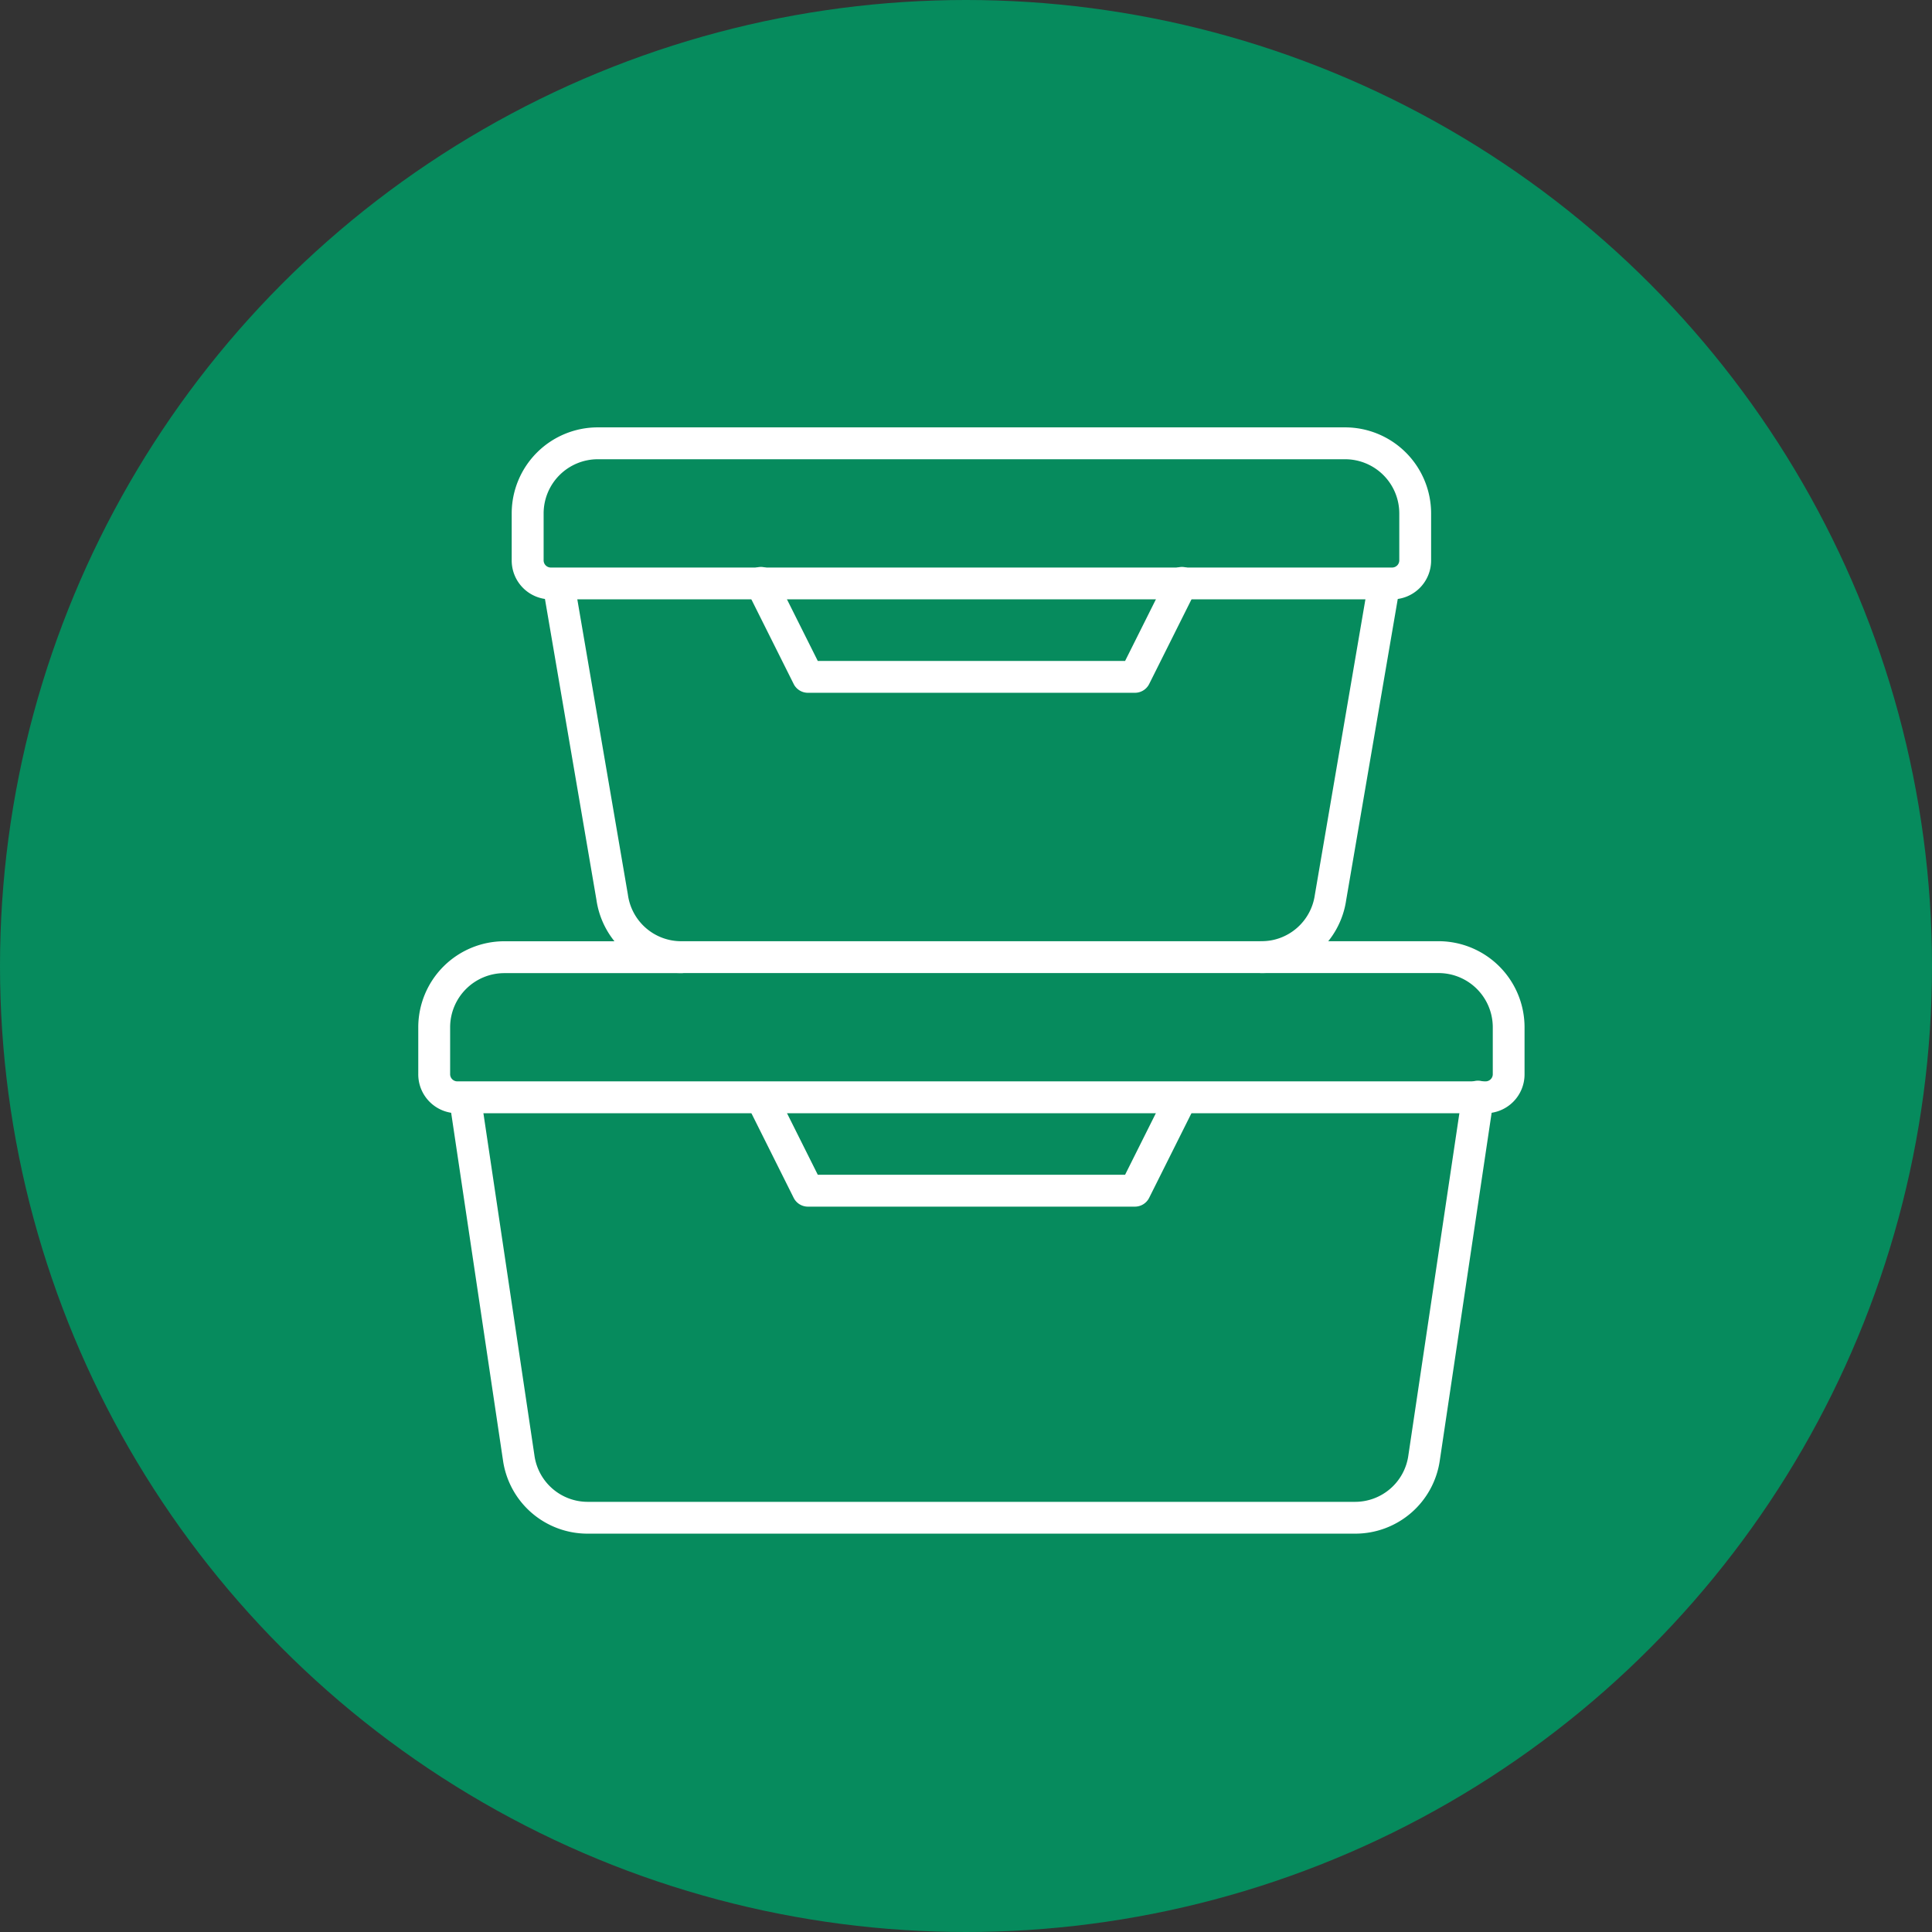
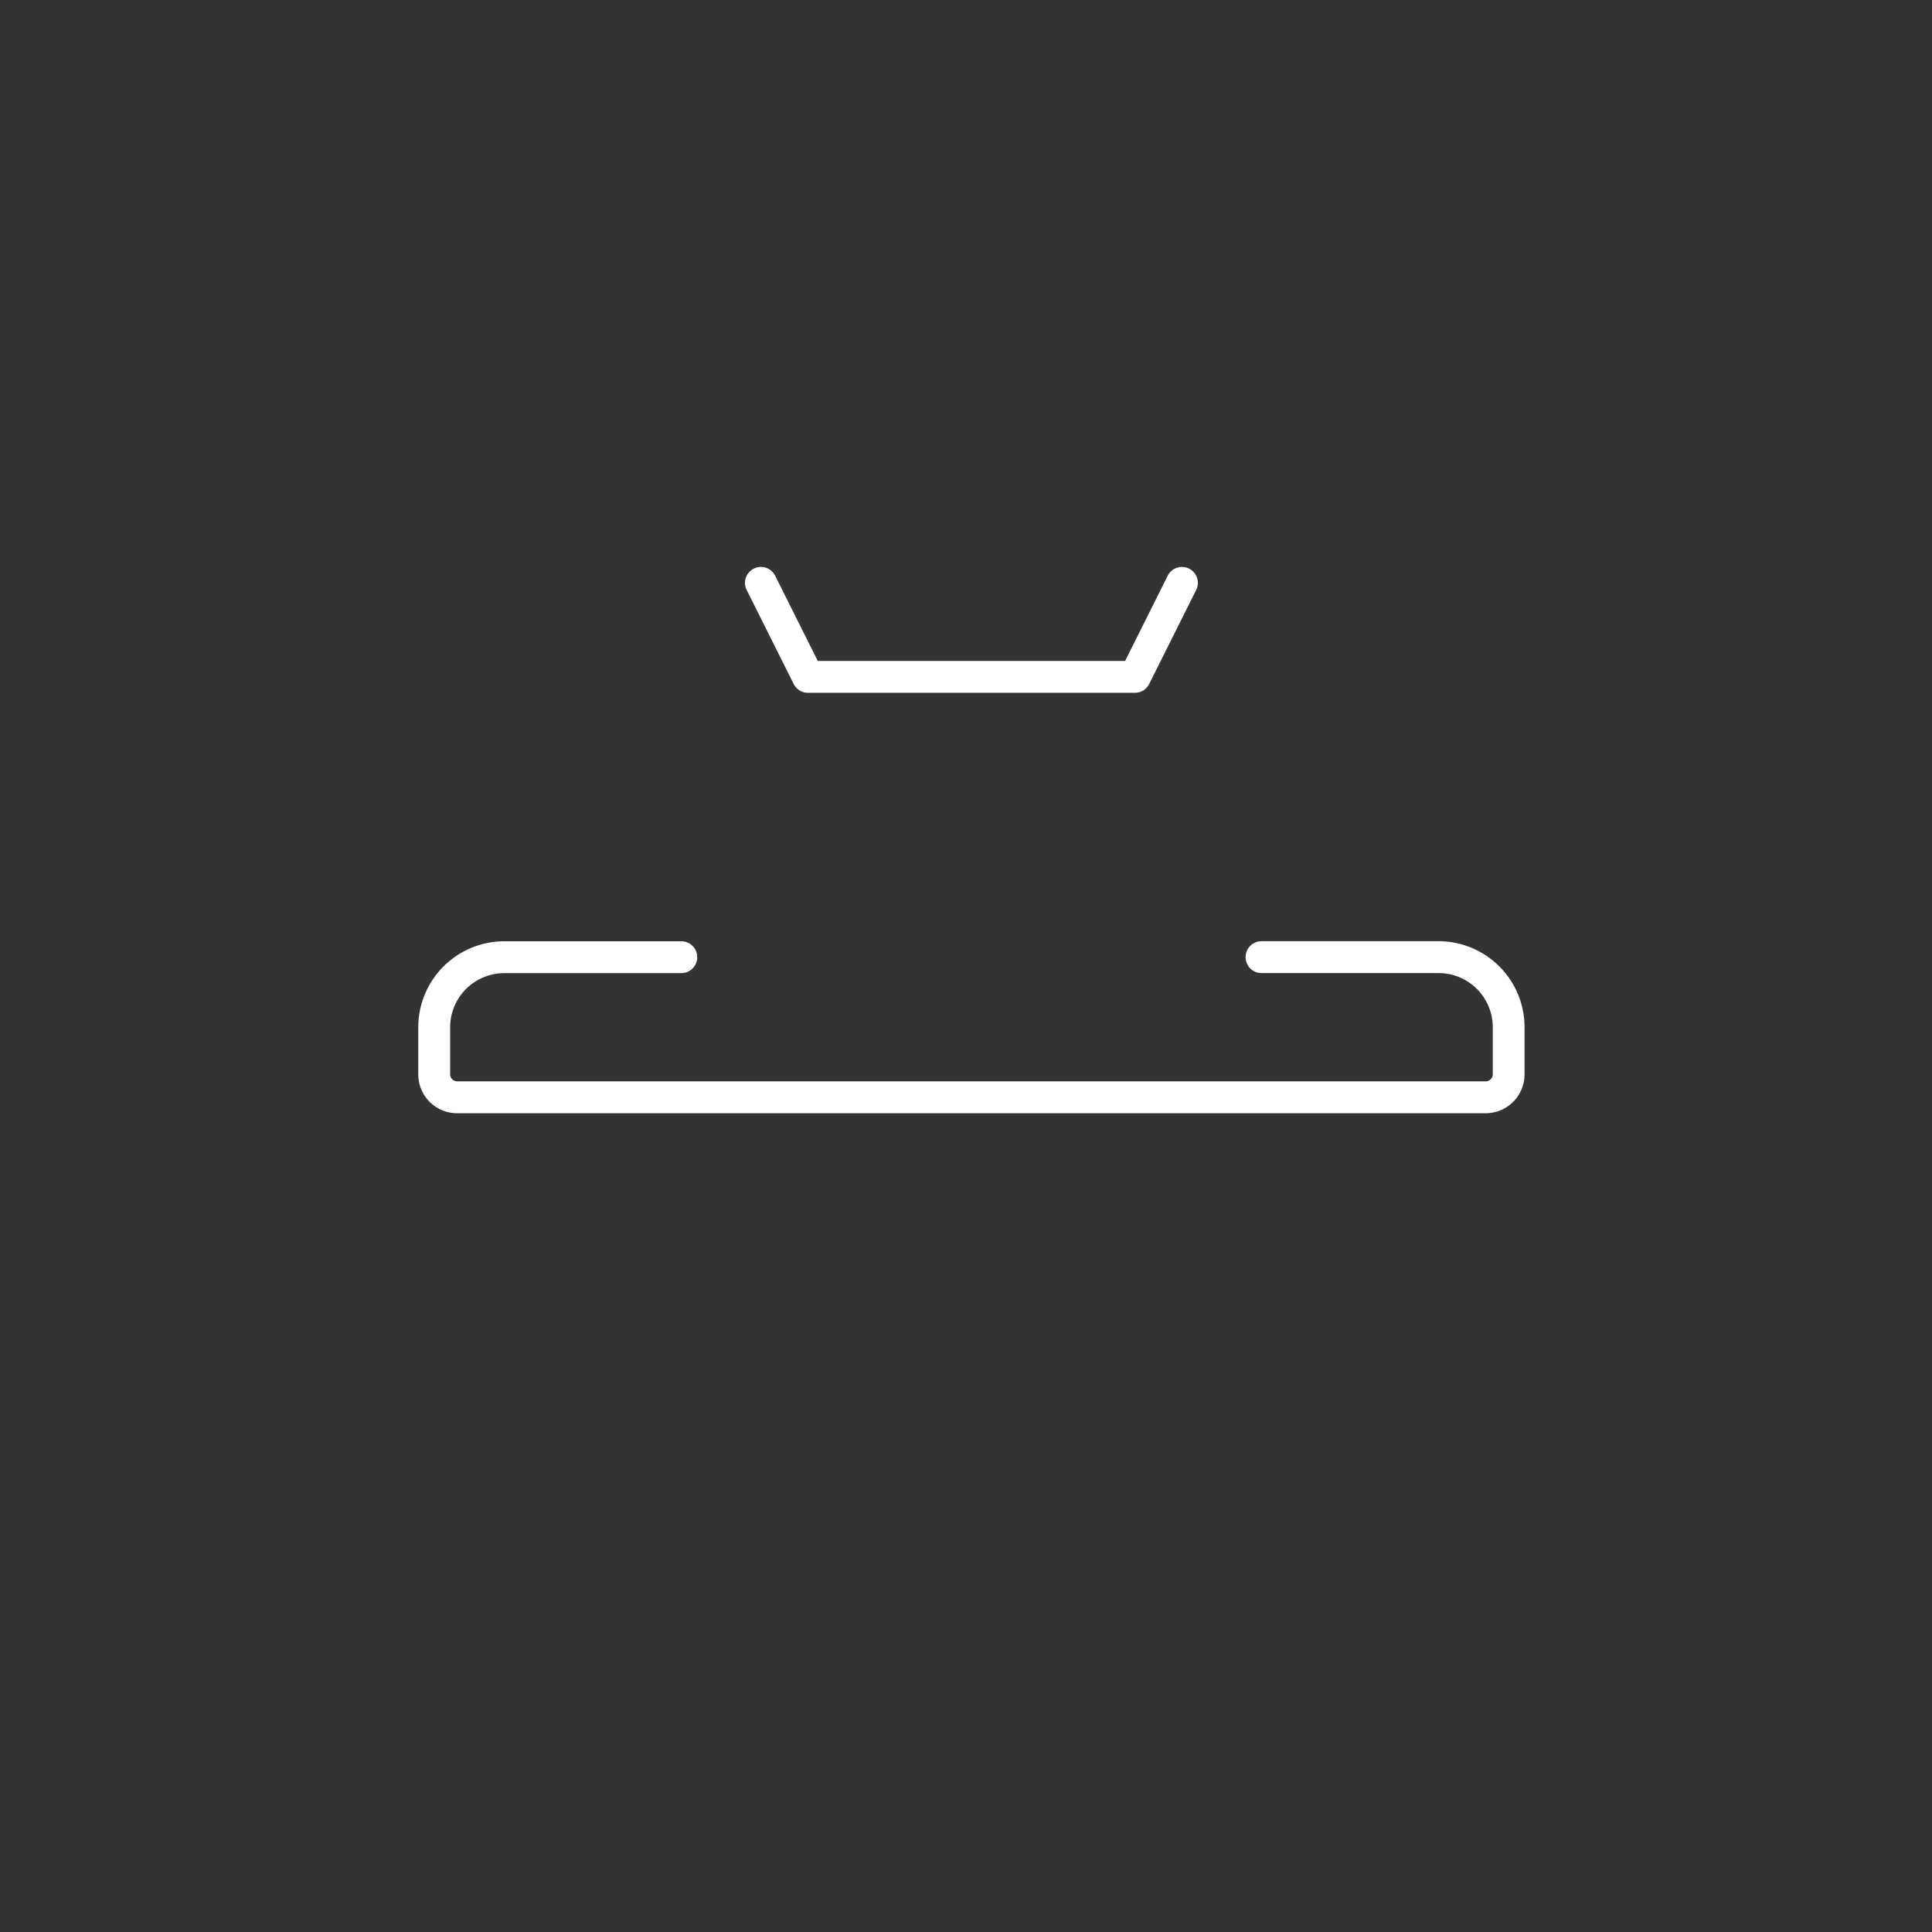
<svg xmlns="http://www.w3.org/2000/svg" width="97" height="97" viewBox="0 0 97 97">
  <rect x="0" y="0" width="97" height="97" fill="#333333" stroke="none" />
  <defs>
    <clipPath id="clip-path">
      <rect id="Rectangle_29" data-name="Rectangle 29" width="56" height="56" transform="translate(0 -0.457)" fill="#fff" />
    </clipPath>
  </defs>
  <g id="Group_78" data-name="Group 78" transform="translate(-1154 -5629)">
-     <circle id="Ellipse_8" data-name="Ellipse 8" cx="48.5" cy="48.5" r="48.5" transform="translate(1154 5629)" fill="#068b5d" />
    <g id="Group_37" data-name="Group 37" transform="translate(1175 5650.457)">
      <g id="Group_36" data-name="Group 36" clip-path="url(#clip-path)">
        <path id="Path_347" data-name="Path 347" d="M53.571,137.765H1.972A1.951,1.951,0,0,1,0,135.793v-2.345a4.322,4.322,0,0,1,4.317-4.317h8.889a.8.8,0,0,1,0,1.6H4.317A2.722,2.722,0,0,0,1.6,133.447v2.345a.361.361,0,0,0,.374.373h51.6a.361.361,0,0,0,.374-.373v-2.345a2.722,2.722,0,0,0-2.719-2.719H42.337a.8.8,0,1,1,0-1.6h8.889a4.322,4.322,0,0,1,4.317,4.317v2.345A1.951,1.951,0,0,1,53.571,137.765Z" transform="translate(0 -103.33)" fill="#fff" />
-         <path id="Path_348" data-name="Path 348" d="M101.736,170.636H85.318a.8.8,0,0,1-.715-.442L82.258,165.5a.8.8,0,0,1,1.43-.715l2.125,4.249h15.43l2.124-4.249a.8.8,0,0,1,1.43.715l-2.345,4.691A.8.8,0,0,1,101.736,170.636Z" transform="translate(-65.755 -131.511)" fill="#fff" />
-         <path id="Path_349" data-name="Path 349" d="M53.227,187.055H14.715a4.286,4.286,0,0,1-4.262-3.684l-2.7-18.106a.8.8,0,0,1,1.581-.235l2.7,18.107a2.7,2.7,0,0,0,2.681,2.321H53.227a2.7,2.7,0,0,0,2.681-2.32l2.7-18.107a.8.8,0,1,1,1.581.235l-2.7,18.107A4.286,4.286,0,0,1,53.227,187.055Z" transform="translate(-6.2 -131.512)" fill="#fff" />
-         <path id="Path_350" data-name="Path 350" d="M67.667,8.635H25.45a1.951,1.951,0,0,1-1.972-1.972V4.317A4.322,4.322,0,0,1,27.8,0H65.322a4.322,4.322,0,0,1,4.317,4.317V6.663A1.951,1.951,0,0,1,67.667,8.635ZM27.8,1.6a2.722,2.722,0,0,0-2.719,2.719V6.663a.361.361,0,0,0,.374.374H67.667a.361.361,0,0,0,.374-.374V4.317A2.722,2.722,0,0,0,65.322,1.6Z" transform="translate(-18.787 0)" fill="#fff" />
        <path id="Path_351" data-name="Path 351" d="M101.736,41.506H85.318a.8.8,0,0,1-.715-.442l-2.345-4.691a.8.8,0,1,1,1.43-.715l2.125,4.249h15.43l2.124-4.249a.8.8,0,1,1,1.43.715l-2.345,4.691A.8.8,0,0,1,101.736,41.506Z" transform="translate(-65.755 -28.18)" fill="#fff" />
-         <path id="Path_352" data-name="Path 352" d="M67.323,55.578H38.193a4.286,4.286,0,0,1-4.262-3.684L31.237,36.15a.8.8,0,0,1,1.575-.27l2.7,15.761a2.7,2.7,0,0,0,2.684,2.338h29.13A2.7,2.7,0,0,0,70,51.659l2.7-15.779a.8.8,0,0,1,1.575.27l-2.7,15.761A4.281,4.281,0,0,1,67.323,55.578Z" transform="translate(-24.987 -28.18)" fill="#fff" />
      </g>
    </g>
  </g>
</svg>